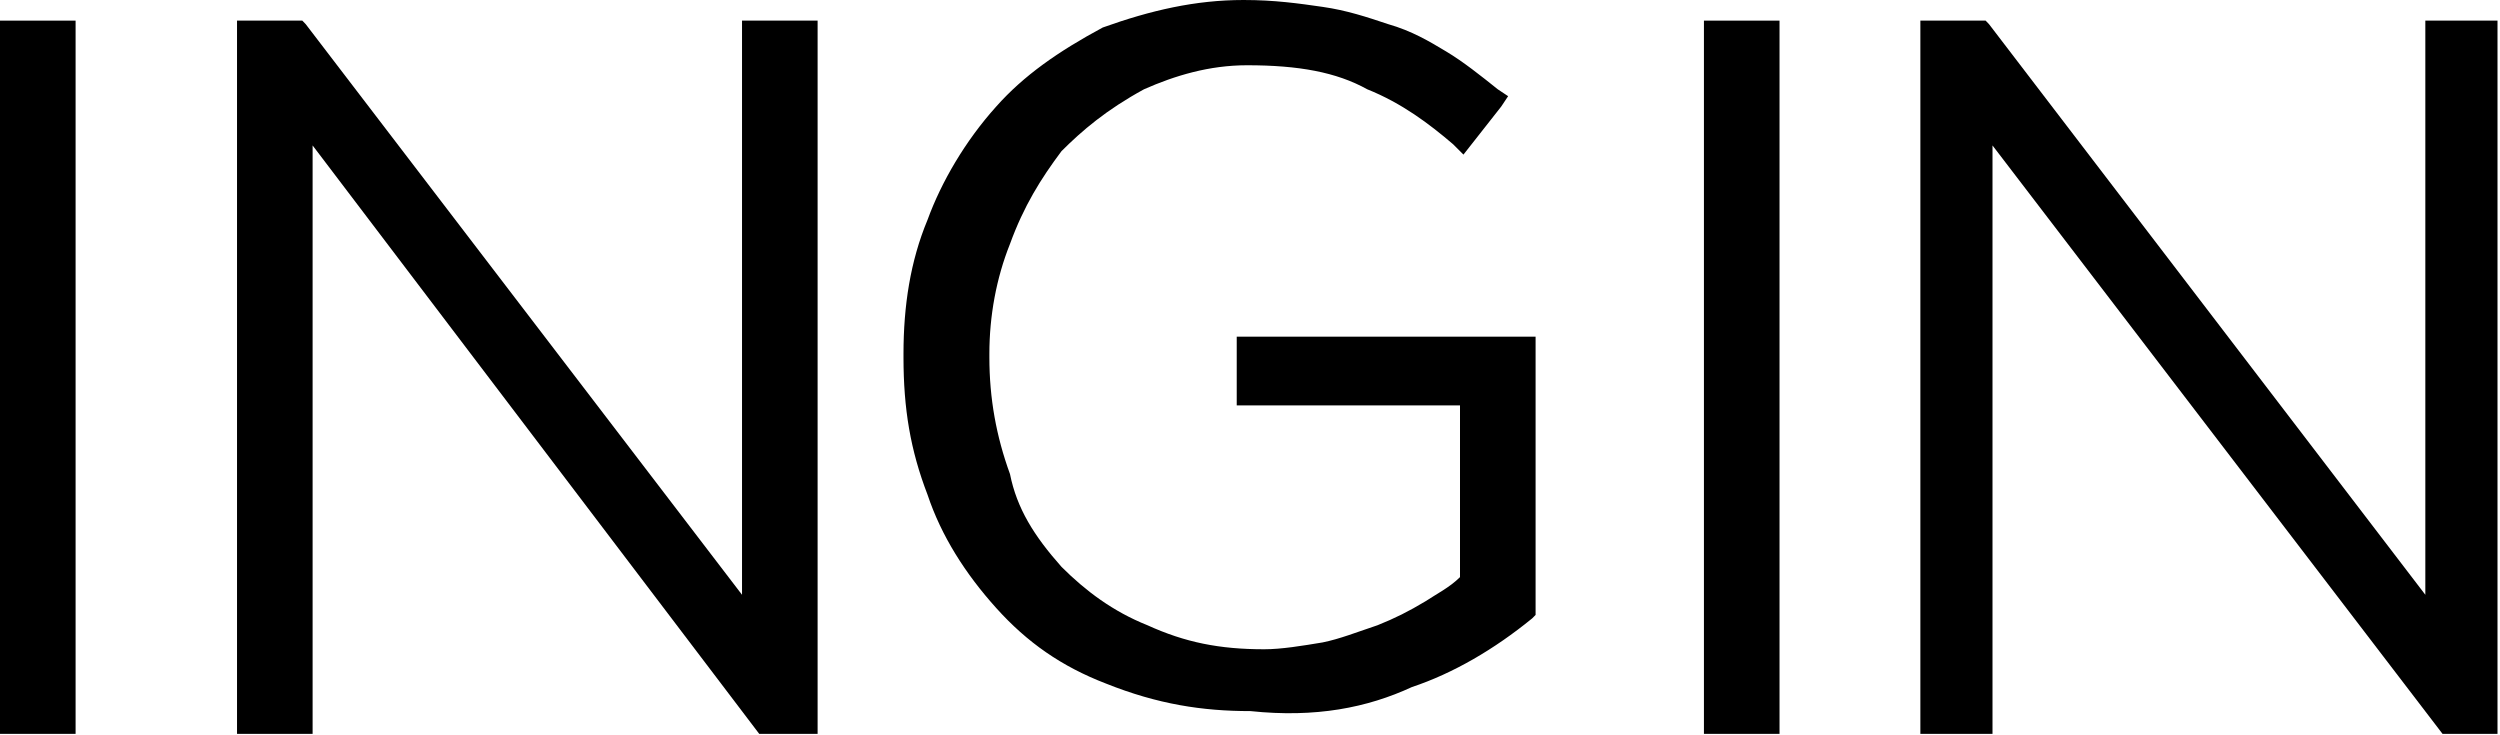
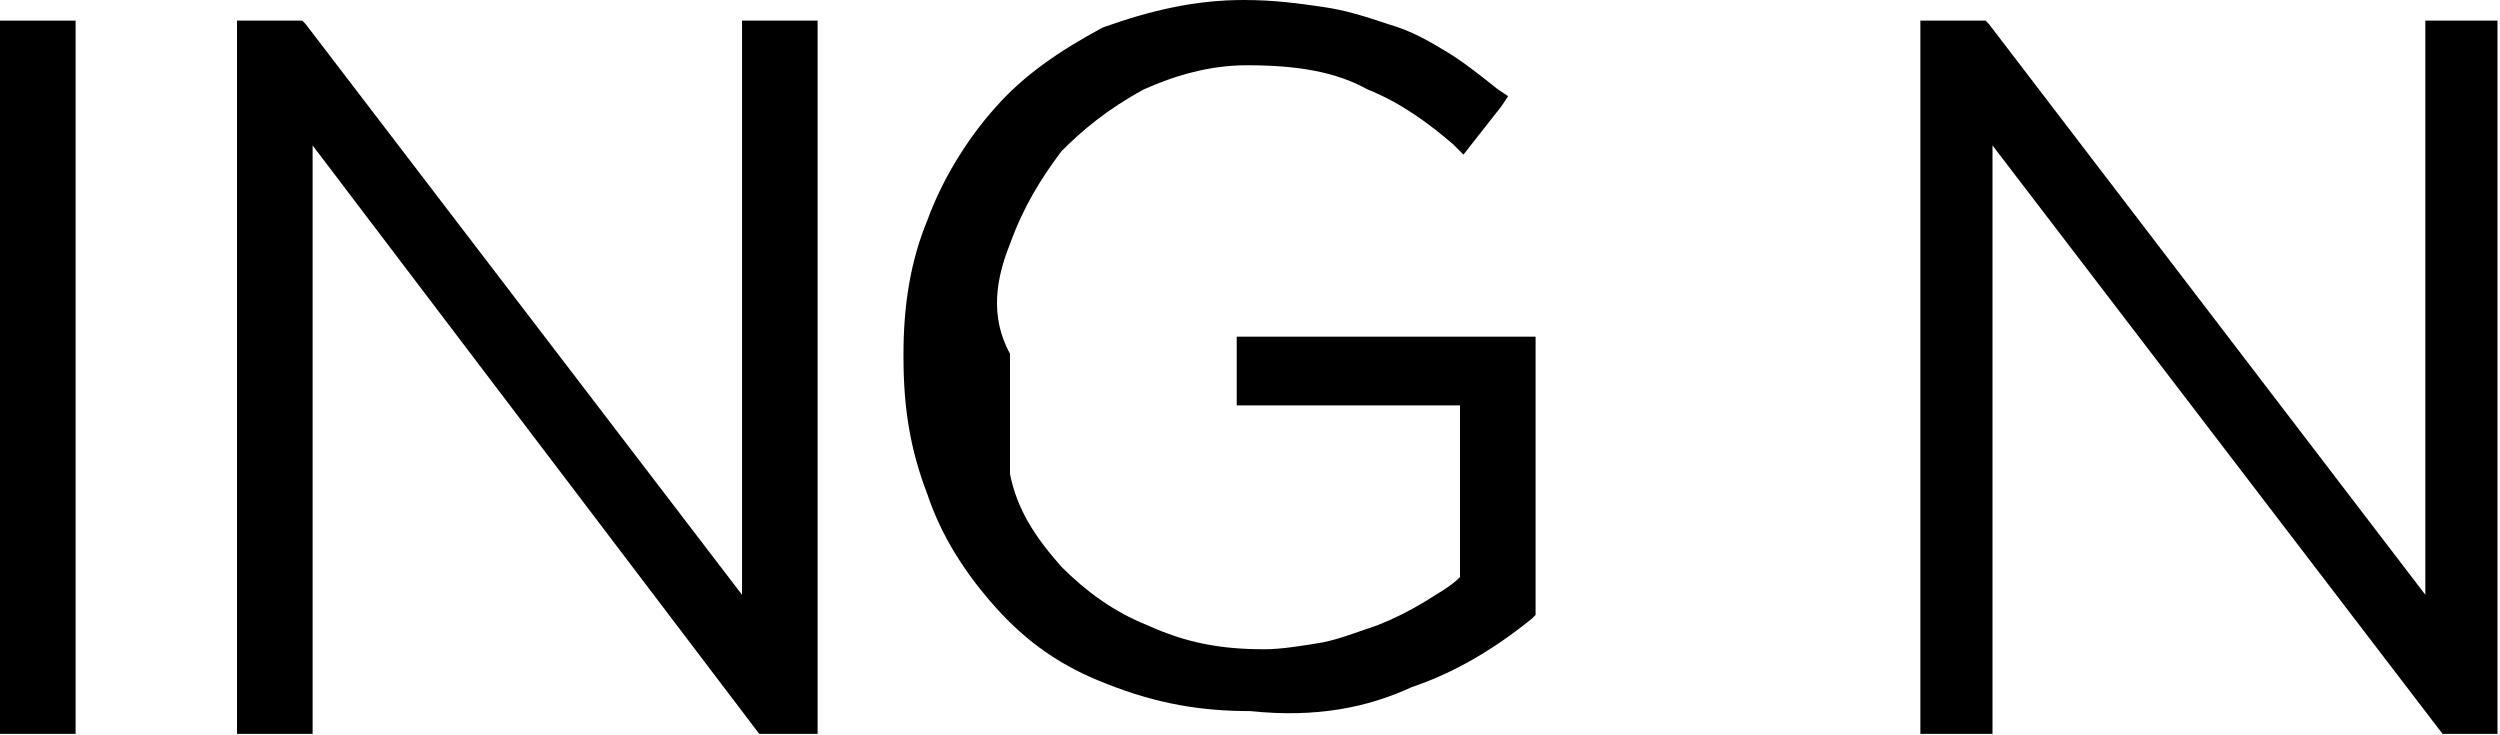
<svg xmlns="http://www.w3.org/2000/svg" width="68" height="20" viewBox="0 0 68 20" fill="none">
-   <path d="M38.404 18.688C39.526 18.314 40.647 17.66 41.675 16.82L41.768 16.726V9.157H33.639V11.026H39.712V15.698C39.432 15.978 39.058 16.165 38.778 16.352C38.311 16.633 37.937 16.819 37.47 17.006C36.909 17.193 36.442 17.38 35.975 17.474C35.414 17.567 34.854 17.66 34.386 17.66C33.172 17.66 32.237 17.474 31.209 17.006C30.275 16.633 29.527 16.072 28.873 15.418C28.126 14.577 27.659 13.829 27.472 12.895C27.098 11.867 26.911 10.839 26.911 9.718V9.624C26.911 8.597 27.098 7.569 27.472 6.634C27.846 5.606 28.313 4.859 28.873 4.111C29.434 3.551 30.088 2.99 31.116 2.429C31.957 2.056 32.891 1.775 33.919 1.775C35.321 1.775 36.349 1.962 37.19 2.429C38.124 2.803 38.871 3.364 39.526 3.925L39.806 4.205L40.834 2.897L41.021 2.616L40.74 2.429C40.273 2.056 39.806 1.682 39.339 1.402C38.871 1.121 38.404 0.841 37.75 0.654C37.19 0.467 36.629 0.28 35.975 0.187C35.321 0.093 34.667 0 33.826 0C32.517 0 31.303 0.28 29.995 0.748C28.78 1.402 27.845 2.056 27.098 2.897C26.257 3.831 25.603 4.952 25.229 5.98C24.762 7.101 24.575 8.316 24.575 9.624V9.718C24.575 11.12 24.762 12.241 25.229 13.456C25.603 14.577 26.257 15.605 27.098 16.539C27.939 17.474 28.873 18.128 30.088 18.595C31.49 19.155 32.704 19.342 34.013 19.342C35.788 19.529 37.19 19.249 38.404 18.688Z" fill="black" />
+   <path d="M38.404 18.688C39.526 18.314 40.647 17.66 41.675 16.82L41.768 16.726V9.157H33.639V11.026H39.712V15.698C39.432 15.978 39.058 16.165 38.778 16.352C38.311 16.633 37.937 16.819 37.47 17.006C36.909 17.193 36.442 17.38 35.975 17.474C35.414 17.567 34.854 17.66 34.386 17.66C33.172 17.66 32.237 17.474 31.209 17.006C30.275 16.633 29.527 16.072 28.873 15.418C28.126 14.577 27.659 13.829 27.472 12.895V9.624C26.911 8.597 27.098 7.569 27.472 6.634C27.846 5.606 28.313 4.859 28.873 4.111C29.434 3.551 30.088 2.99 31.116 2.429C31.957 2.056 32.891 1.775 33.919 1.775C35.321 1.775 36.349 1.962 37.19 2.429C38.124 2.803 38.871 3.364 39.526 3.925L39.806 4.205L40.834 2.897L41.021 2.616L40.74 2.429C40.273 2.056 39.806 1.682 39.339 1.402C38.871 1.121 38.404 0.841 37.75 0.654C37.19 0.467 36.629 0.28 35.975 0.187C35.321 0.093 34.667 0 33.826 0C32.517 0 31.303 0.28 29.995 0.748C28.78 1.402 27.845 2.056 27.098 2.897C26.257 3.831 25.603 4.952 25.229 5.98C24.762 7.101 24.575 8.316 24.575 9.624V9.718C24.575 11.12 24.762 12.241 25.229 13.456C25.603 14.577 26.257 15.605 27.098 16.539C27.939 17.474 28.873 18.128 30.088 18.595C31.49 19.155 32.704 19.342 34.013 19.342C35.788 19.529 37.19 19.249 38.404 18.688Z" fill="black" />
  <path d="M22.239 19.961V0.561H20.183V16.178L8.316 0.658L8.223 0.561H6.447V19.961H8.503V3.956L20.651 19.961H22.239Z" fill="black" />
  <path d="M54.009 0.561H52.234V19.961H54.196V3.956L66.437 19.961H67.932V0.561H65.969V16.178L54.102 0.658L54.009 0.561Z" fill="black" />
-   <path d="M48.403 0.561H46.347V19.961H48.403V0.561Z" fill="black" />
  <path d="M2.056 0.561H0V19.961H2.056V0.561Z" fill="black" />
</svg>